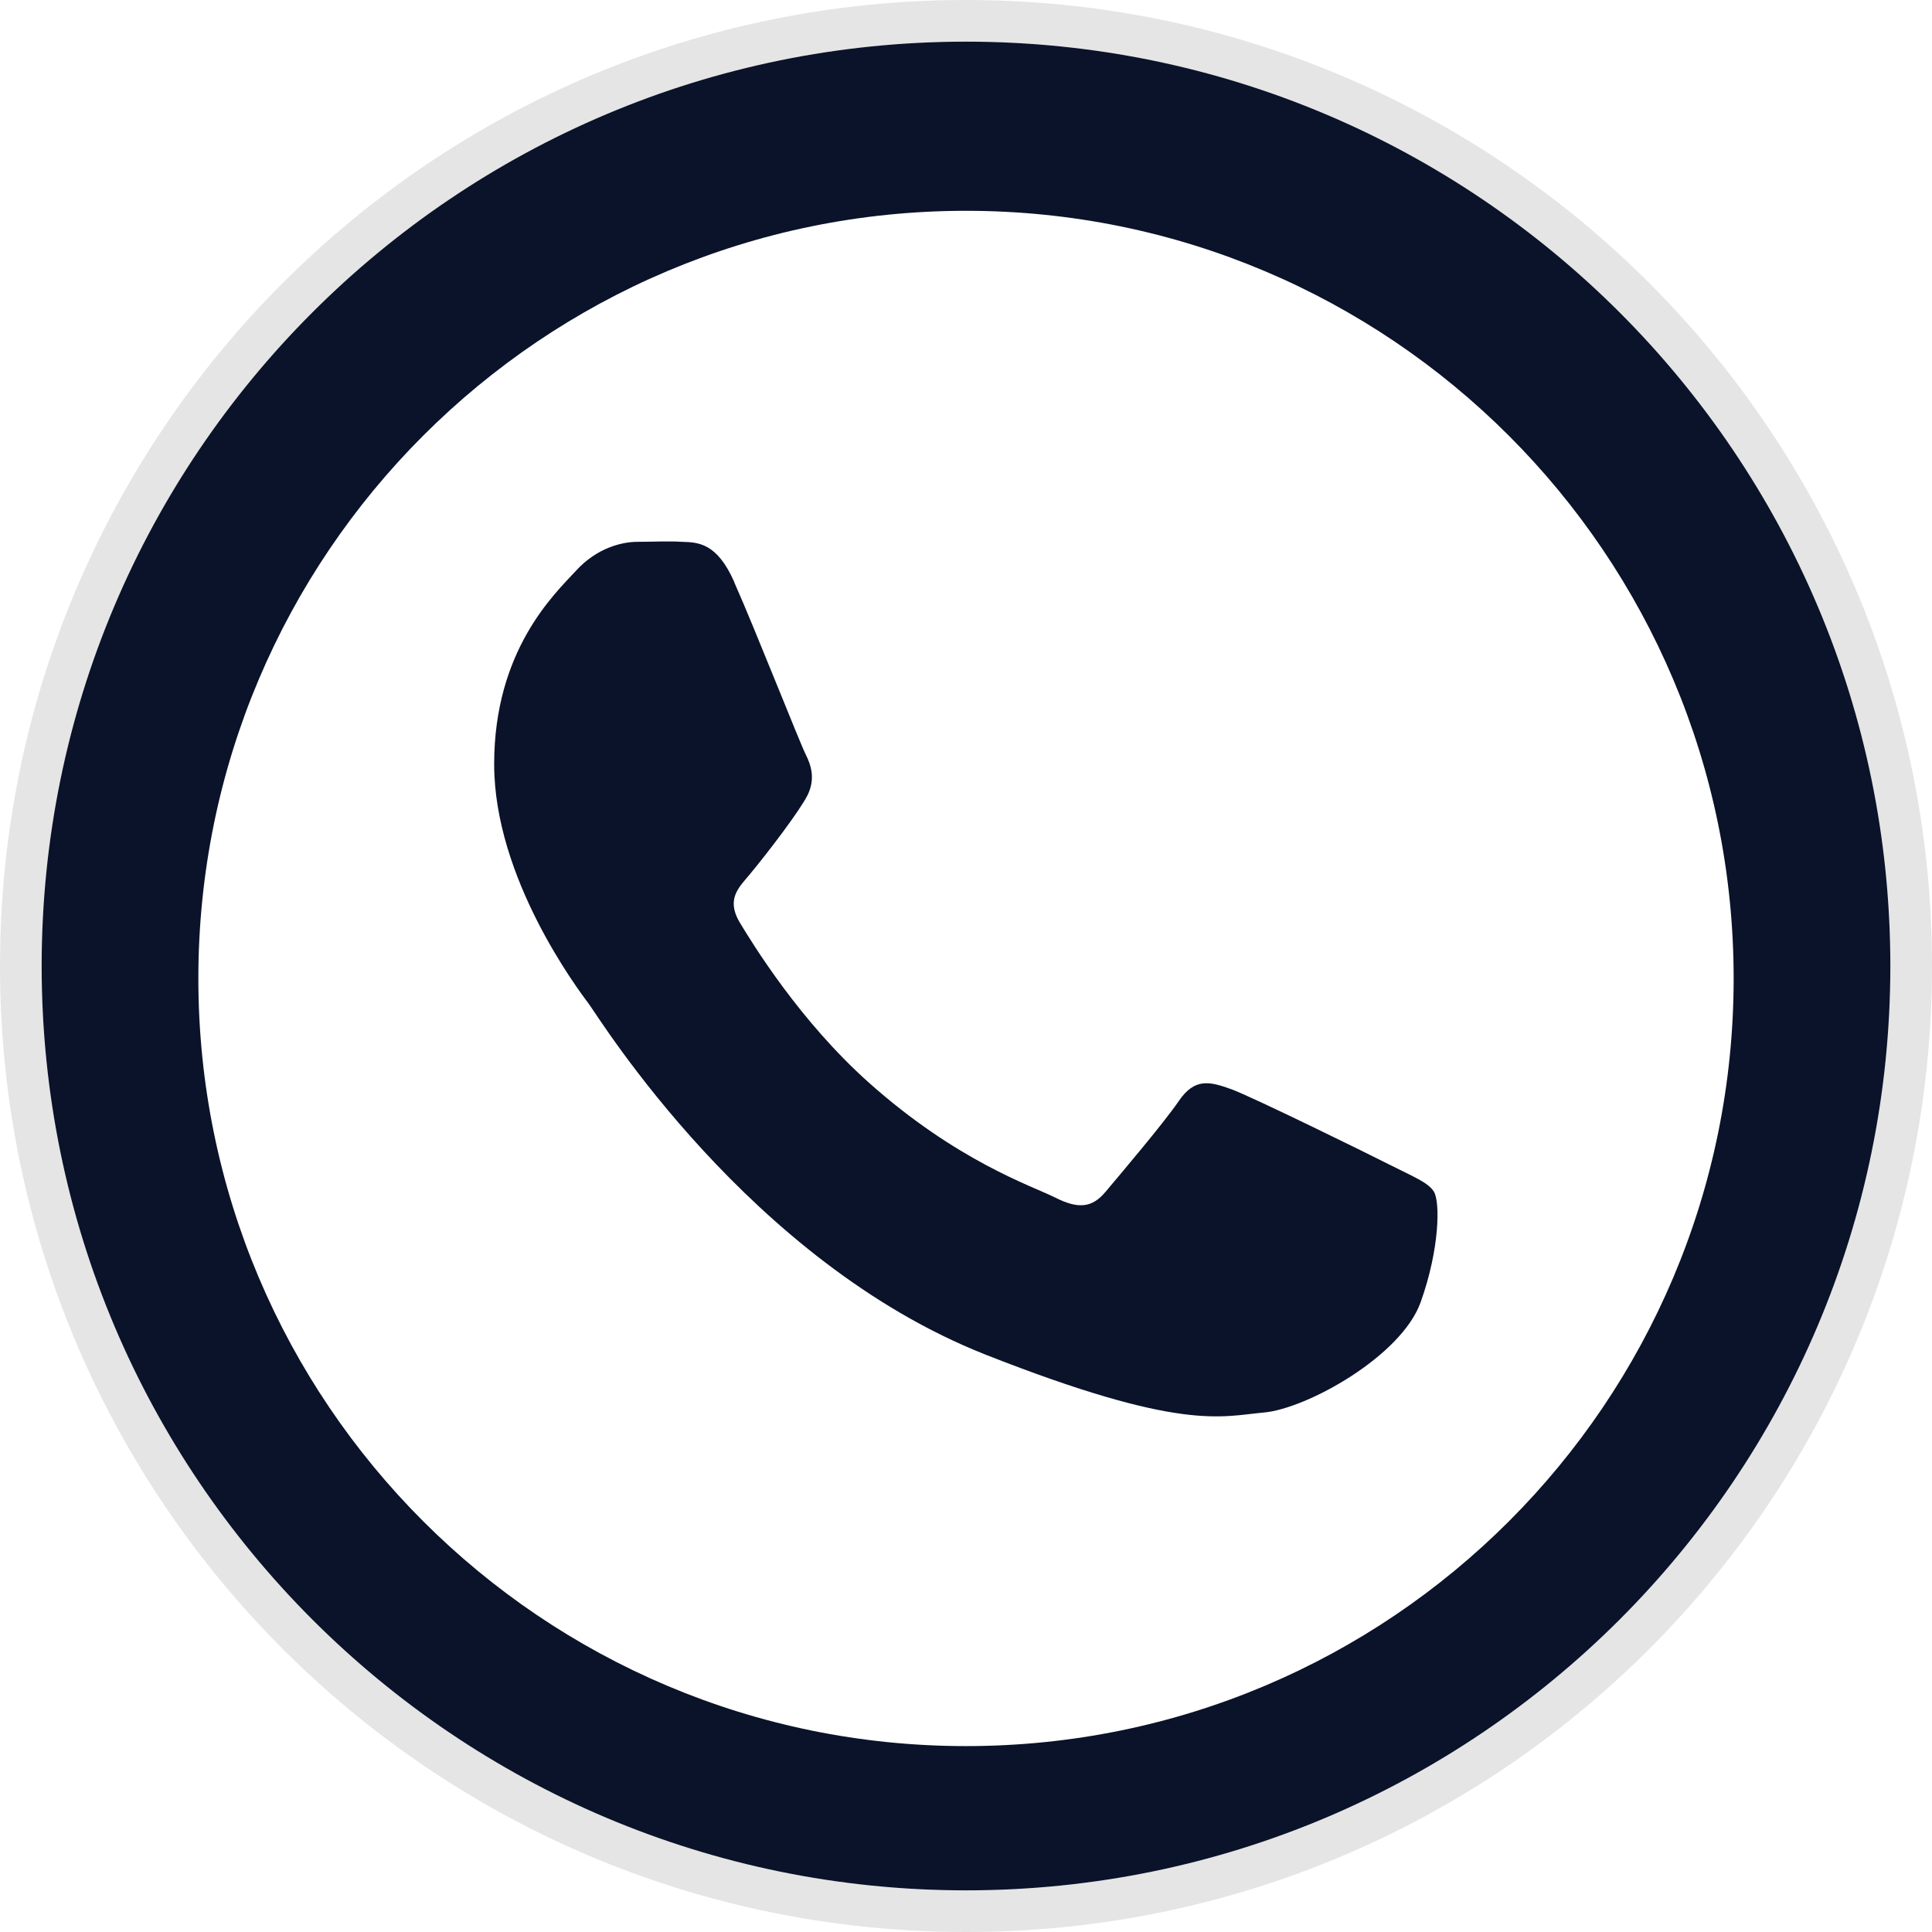
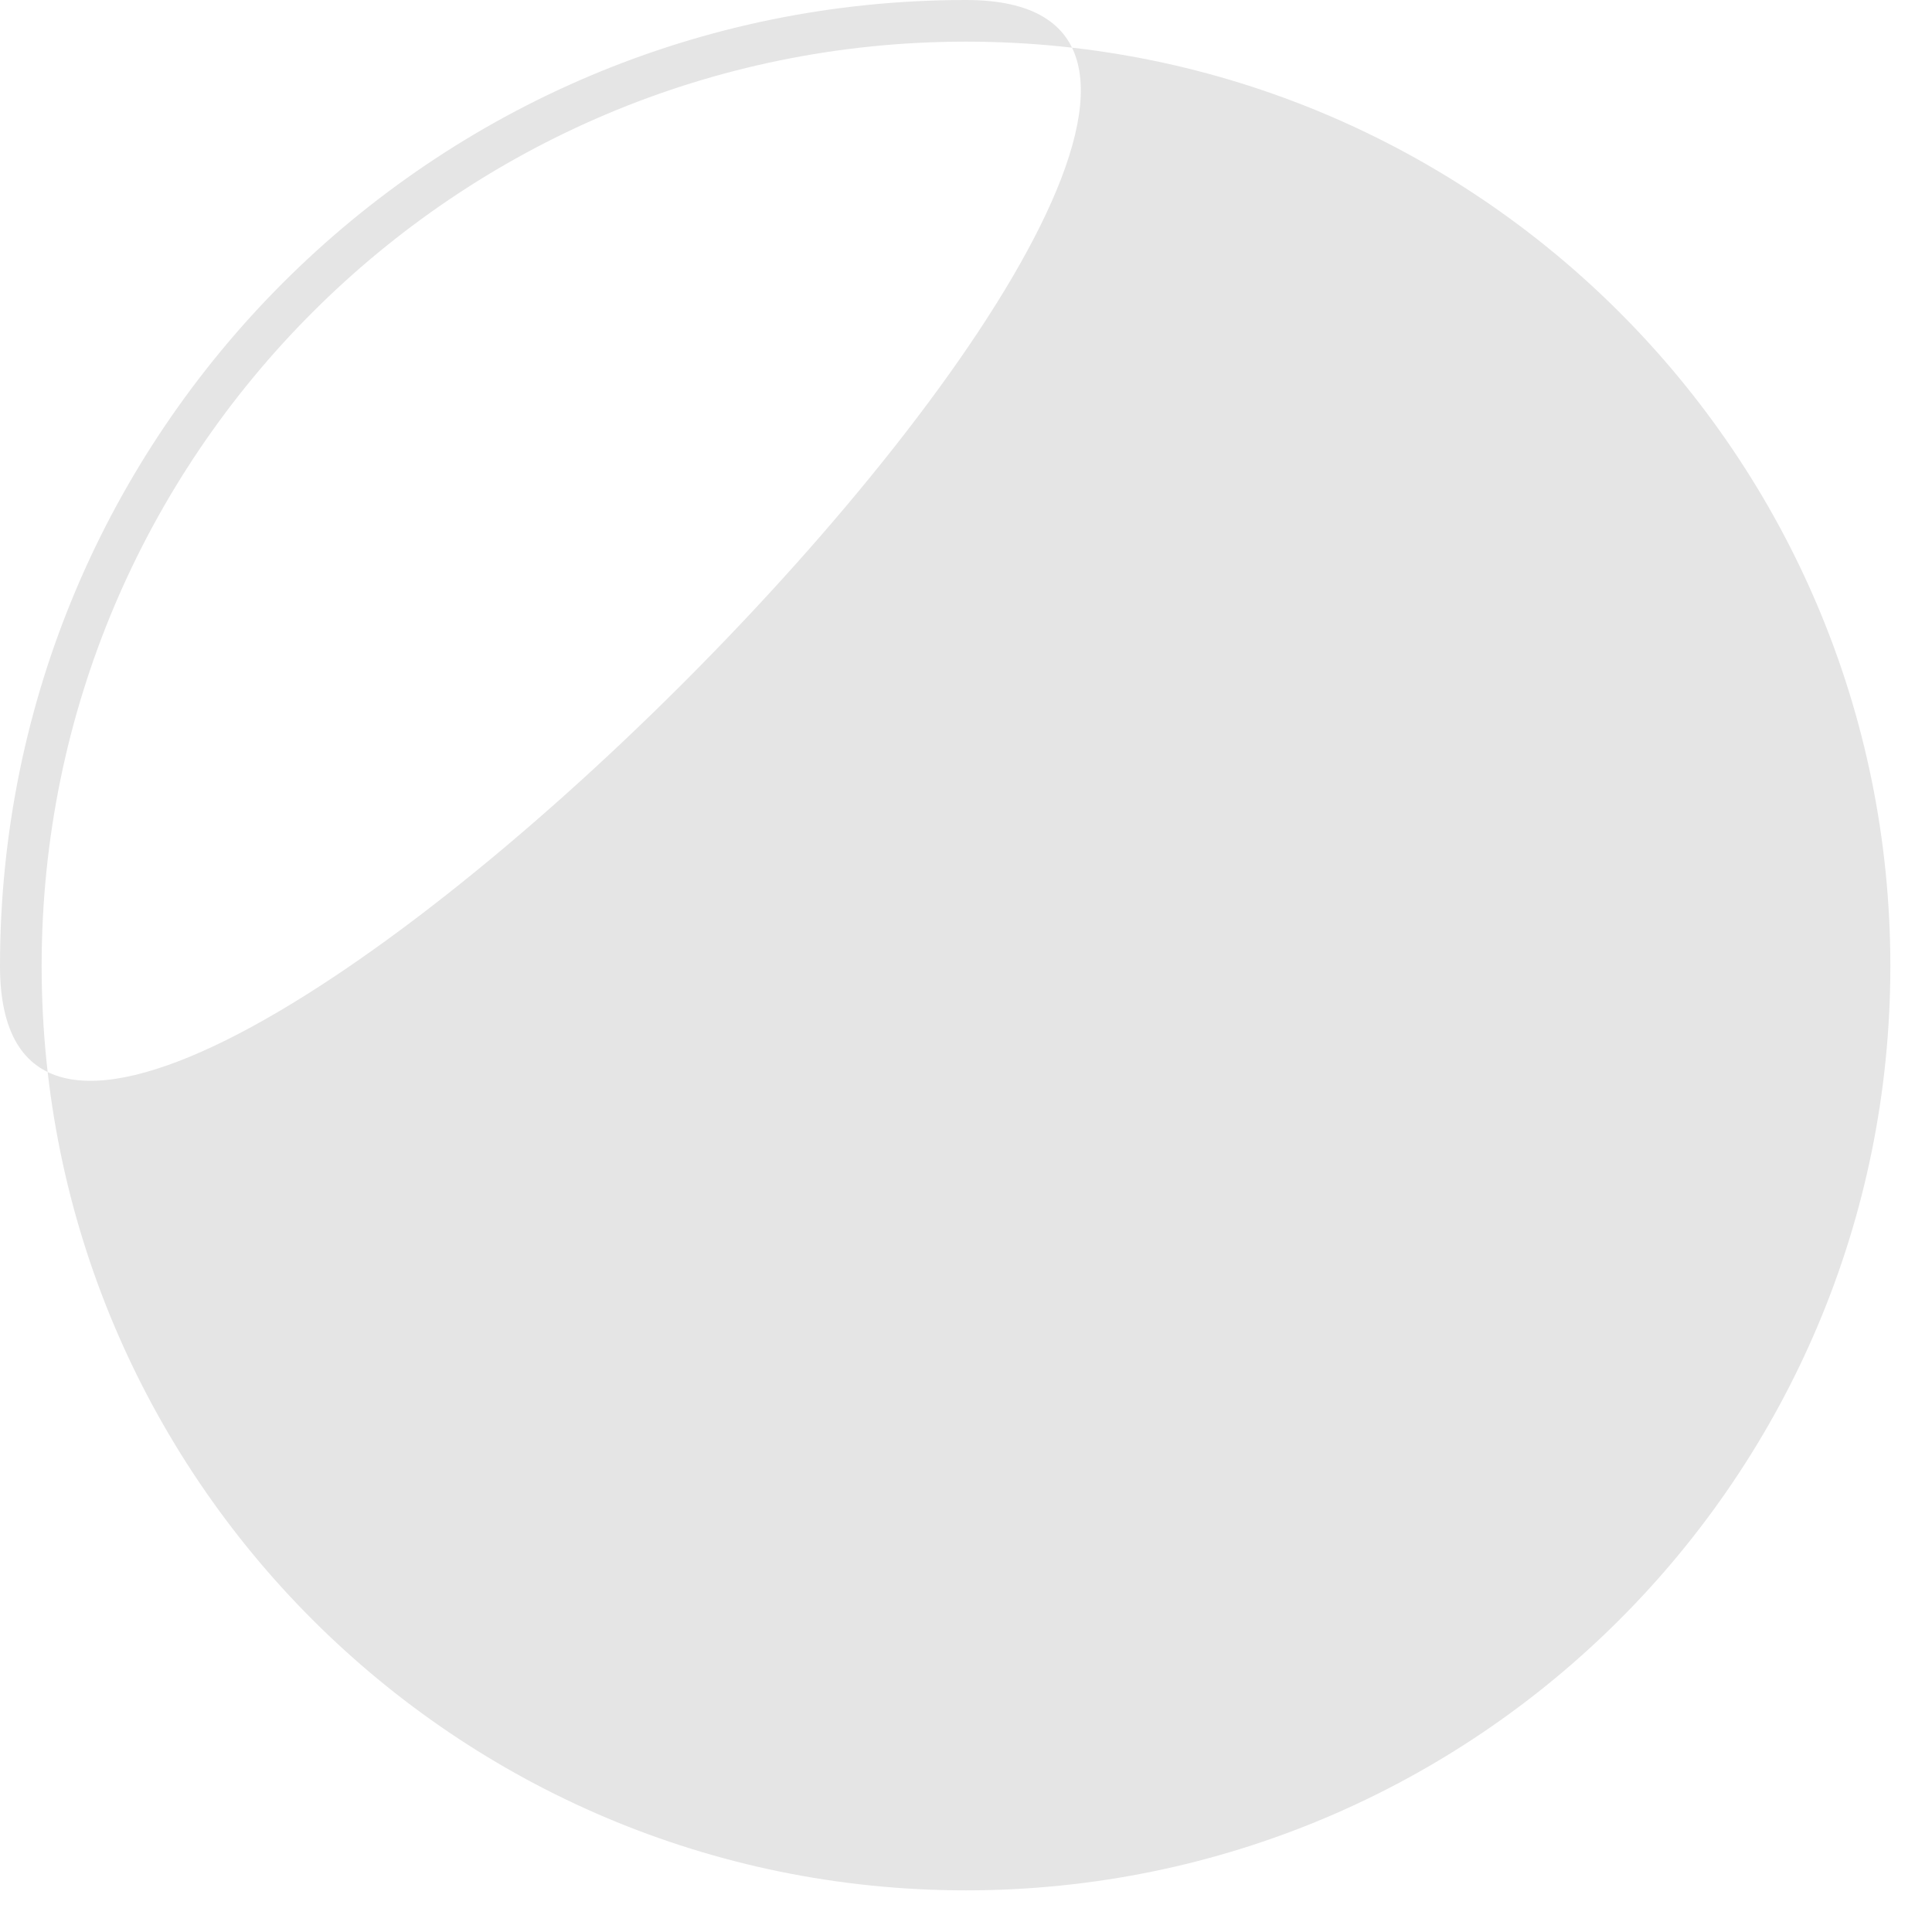
<svg xmlns="http://www.w3.org/2000/svg" id="Ebene_1" viewBox="0 0 45 45">
  <defs>
    <style>.cls-1{fill:#e5e5e5;}.cls-2{fill:#0a1329;}</style>
  </defs>
-   <path class="cls-1" d="M22.5,0C10.07,0,0,10.07,0,22.5s10.07,22.5,22.5,22.5,22.5-10.07,22.5-22.5S34.93,0,22.5,0Zm0,44.03C10.61,44.03,.97,34.39,.97,22.5S10.61,.97,22.5,.97s21.53,9.64,21.53,21.53-9.64,21.53-21.53,21.53Z" />
-   <path class="cls-2" d="M17.1,13.55c-.4-.9-.83-.92-1.22-.93-.31-.02-.68,0-1.03,0s-.94,.13-1.44,.68c-.5,.54-1.9,1.85-1.9,4.5s1.94,5.23,2.21,5.59c.27,.37,3.74,5.99,9.23,8.16,4.57,1.8,5.49,1.44,6.49,1.35s3.2-1.31,3.65-2.57c.45-1.26,.45-2.34,.31-2.57-.13-.22-.5-.36-1.03-.63s-3.2-1.58-3.69-1.76c-.5-.18-.85-.27-1.22,.27-.37,.54-1.4,1.75-1.71,2.12-.31,.37-.63,.41-1.18,.13-.54-.27-2.28-.84-4.34-2.68-1.6-1.43-2.69-3.21-3.01-3.74-.31-.54,0-.81,.24-1.1,.44-.53,1.17-1.49,1.35-1.85,.18-.37,.09-.68-.04-.94-.13-.25-1.18-2.92-1.66-4Z" />
-   <path class="cls-2" d="M22.5,.97C10.61,.97,.97,10.61,.97,22.5s9.64,21.53,21.53,21.53,21.53-9.64,21.53-21.53S34.39,.97,22.5,.97Zm0,39.7c-9.87,0-17.88-8-17.88-17.88S12.63,4.91,22.5,4.91s17.88,8,17.88,17.88-8,17.88-17.88,17.88Z" />
+   <path class="cls-1" d="M22.5,0C10.07,0,0,10.07,0,22.5S34.93,0,22.5,0Zm0,44.03C10.61,44.03,.97,34.39,.97,22.5S10.61,.97,22.5,.97s21.53,9.64,21.53,21.53-9.64,21.53-21.53,21.53Z" />
</svg>